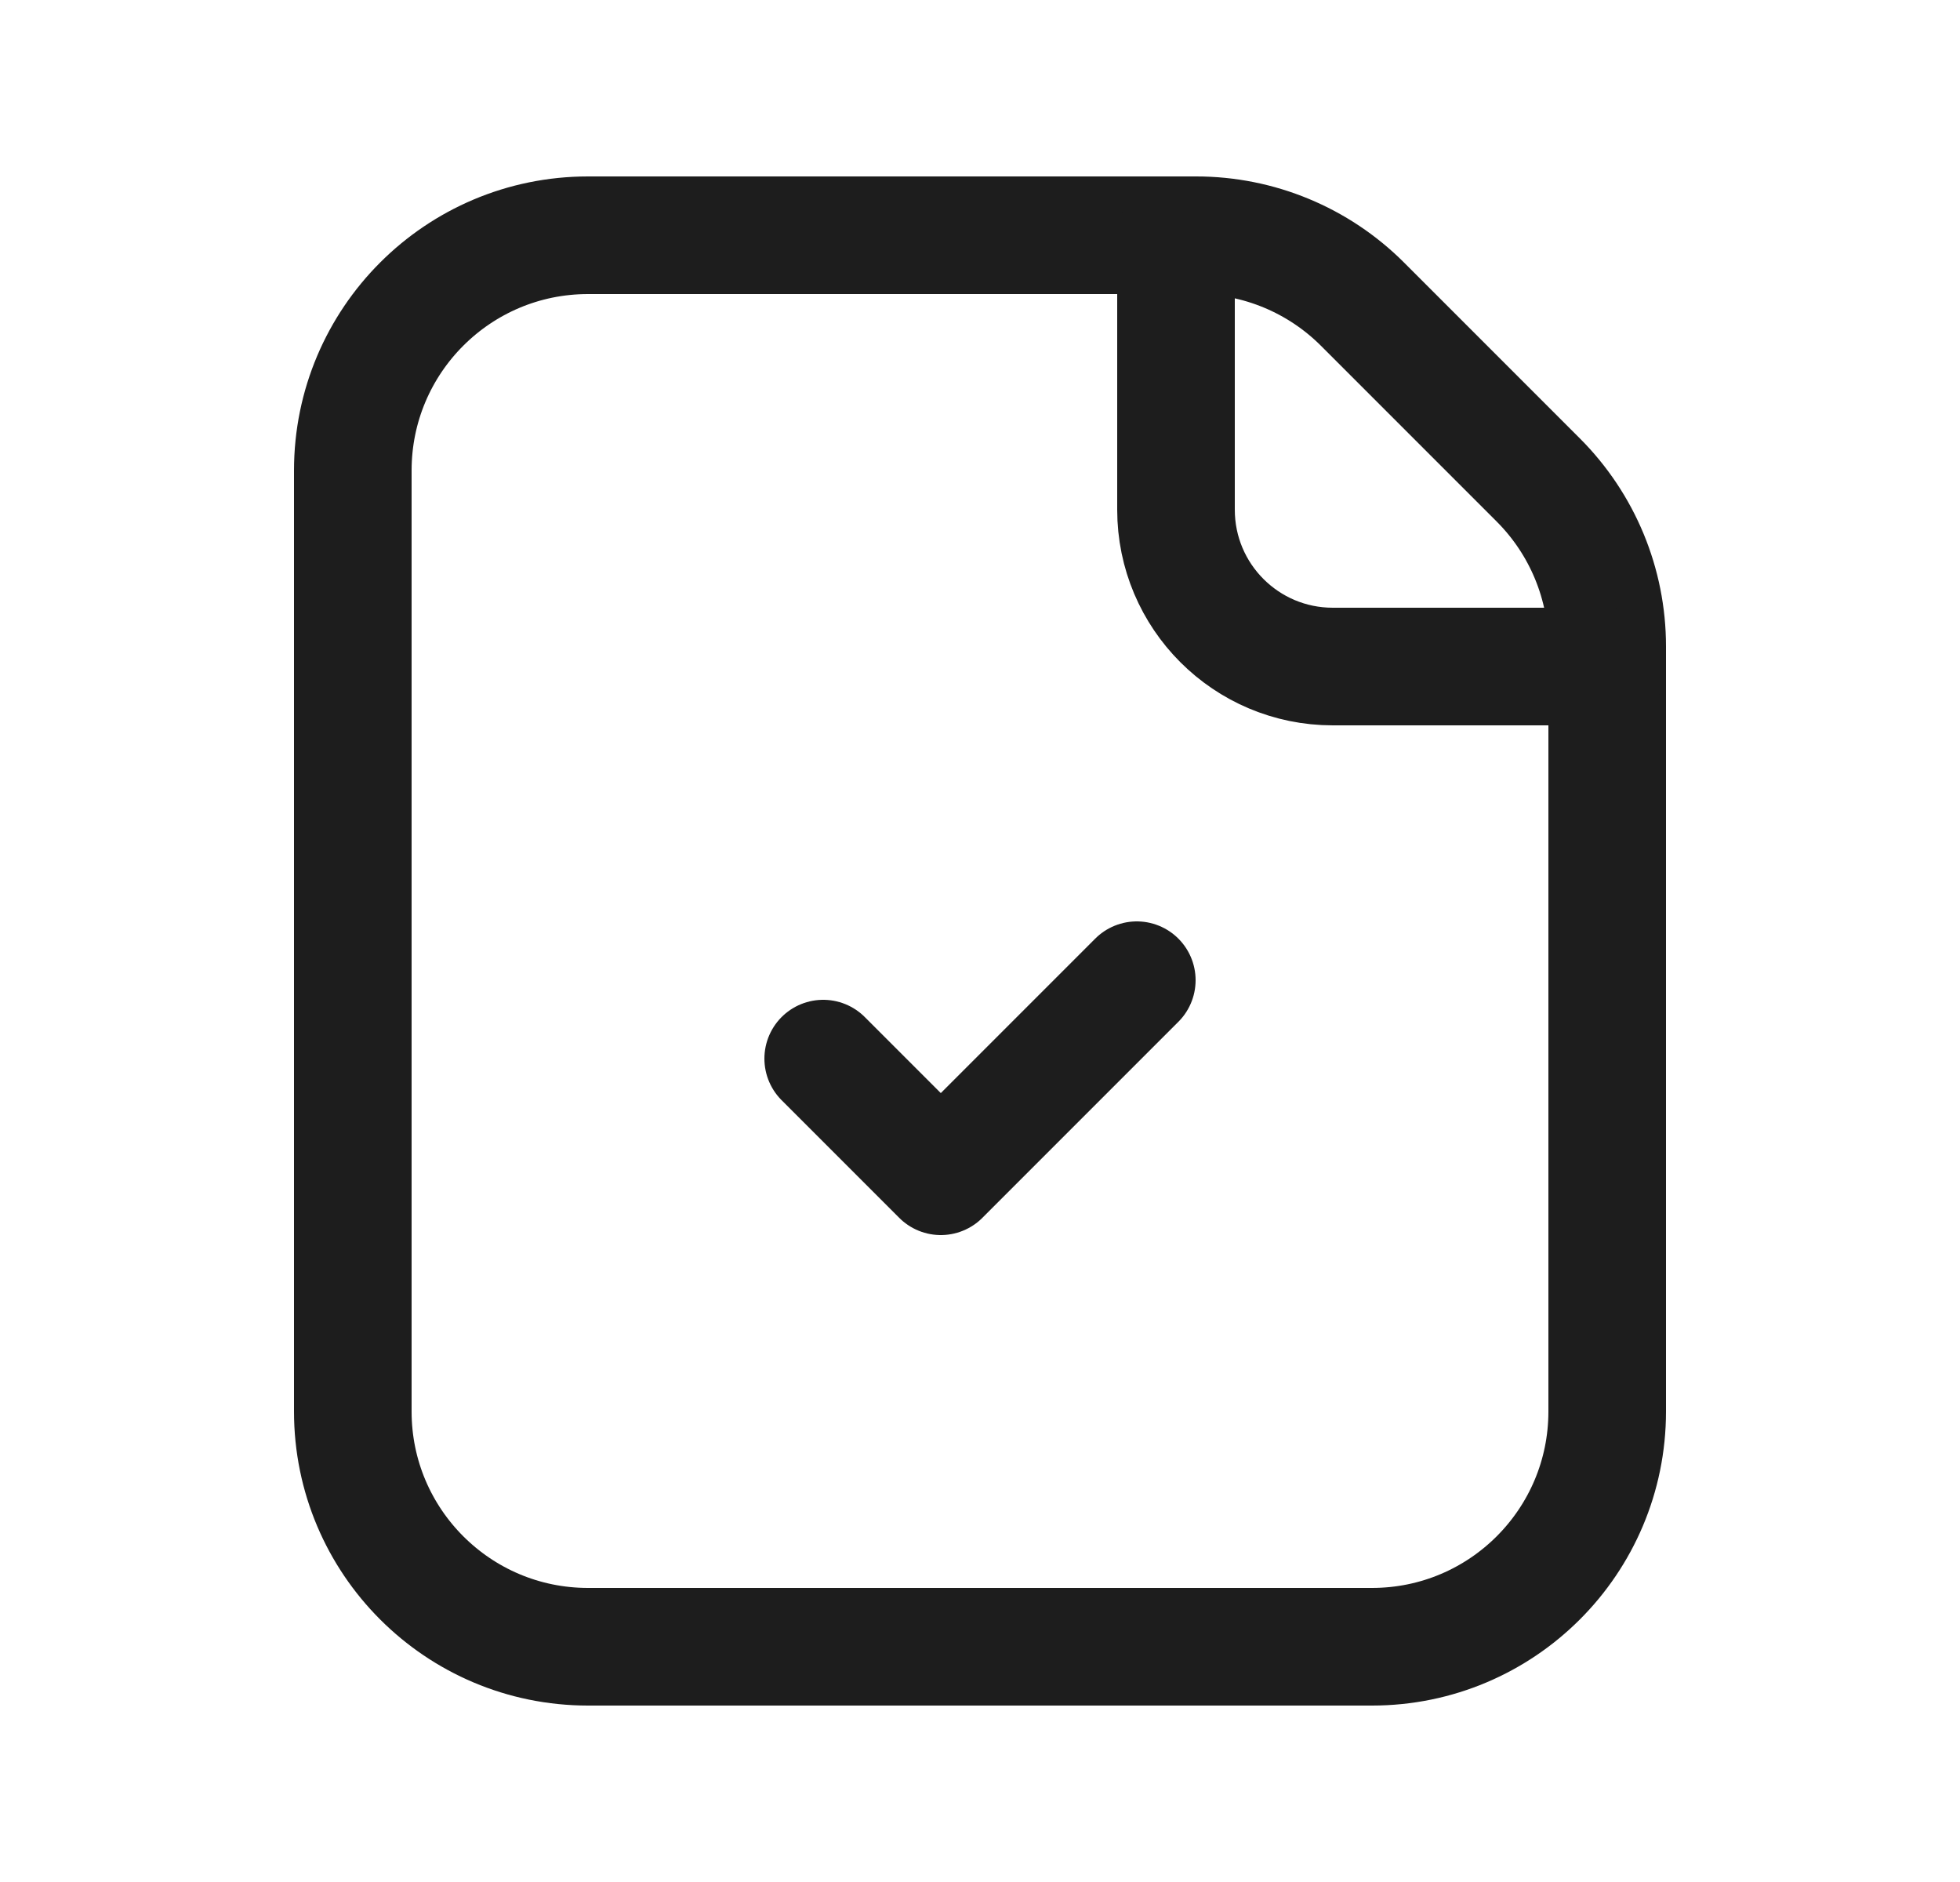
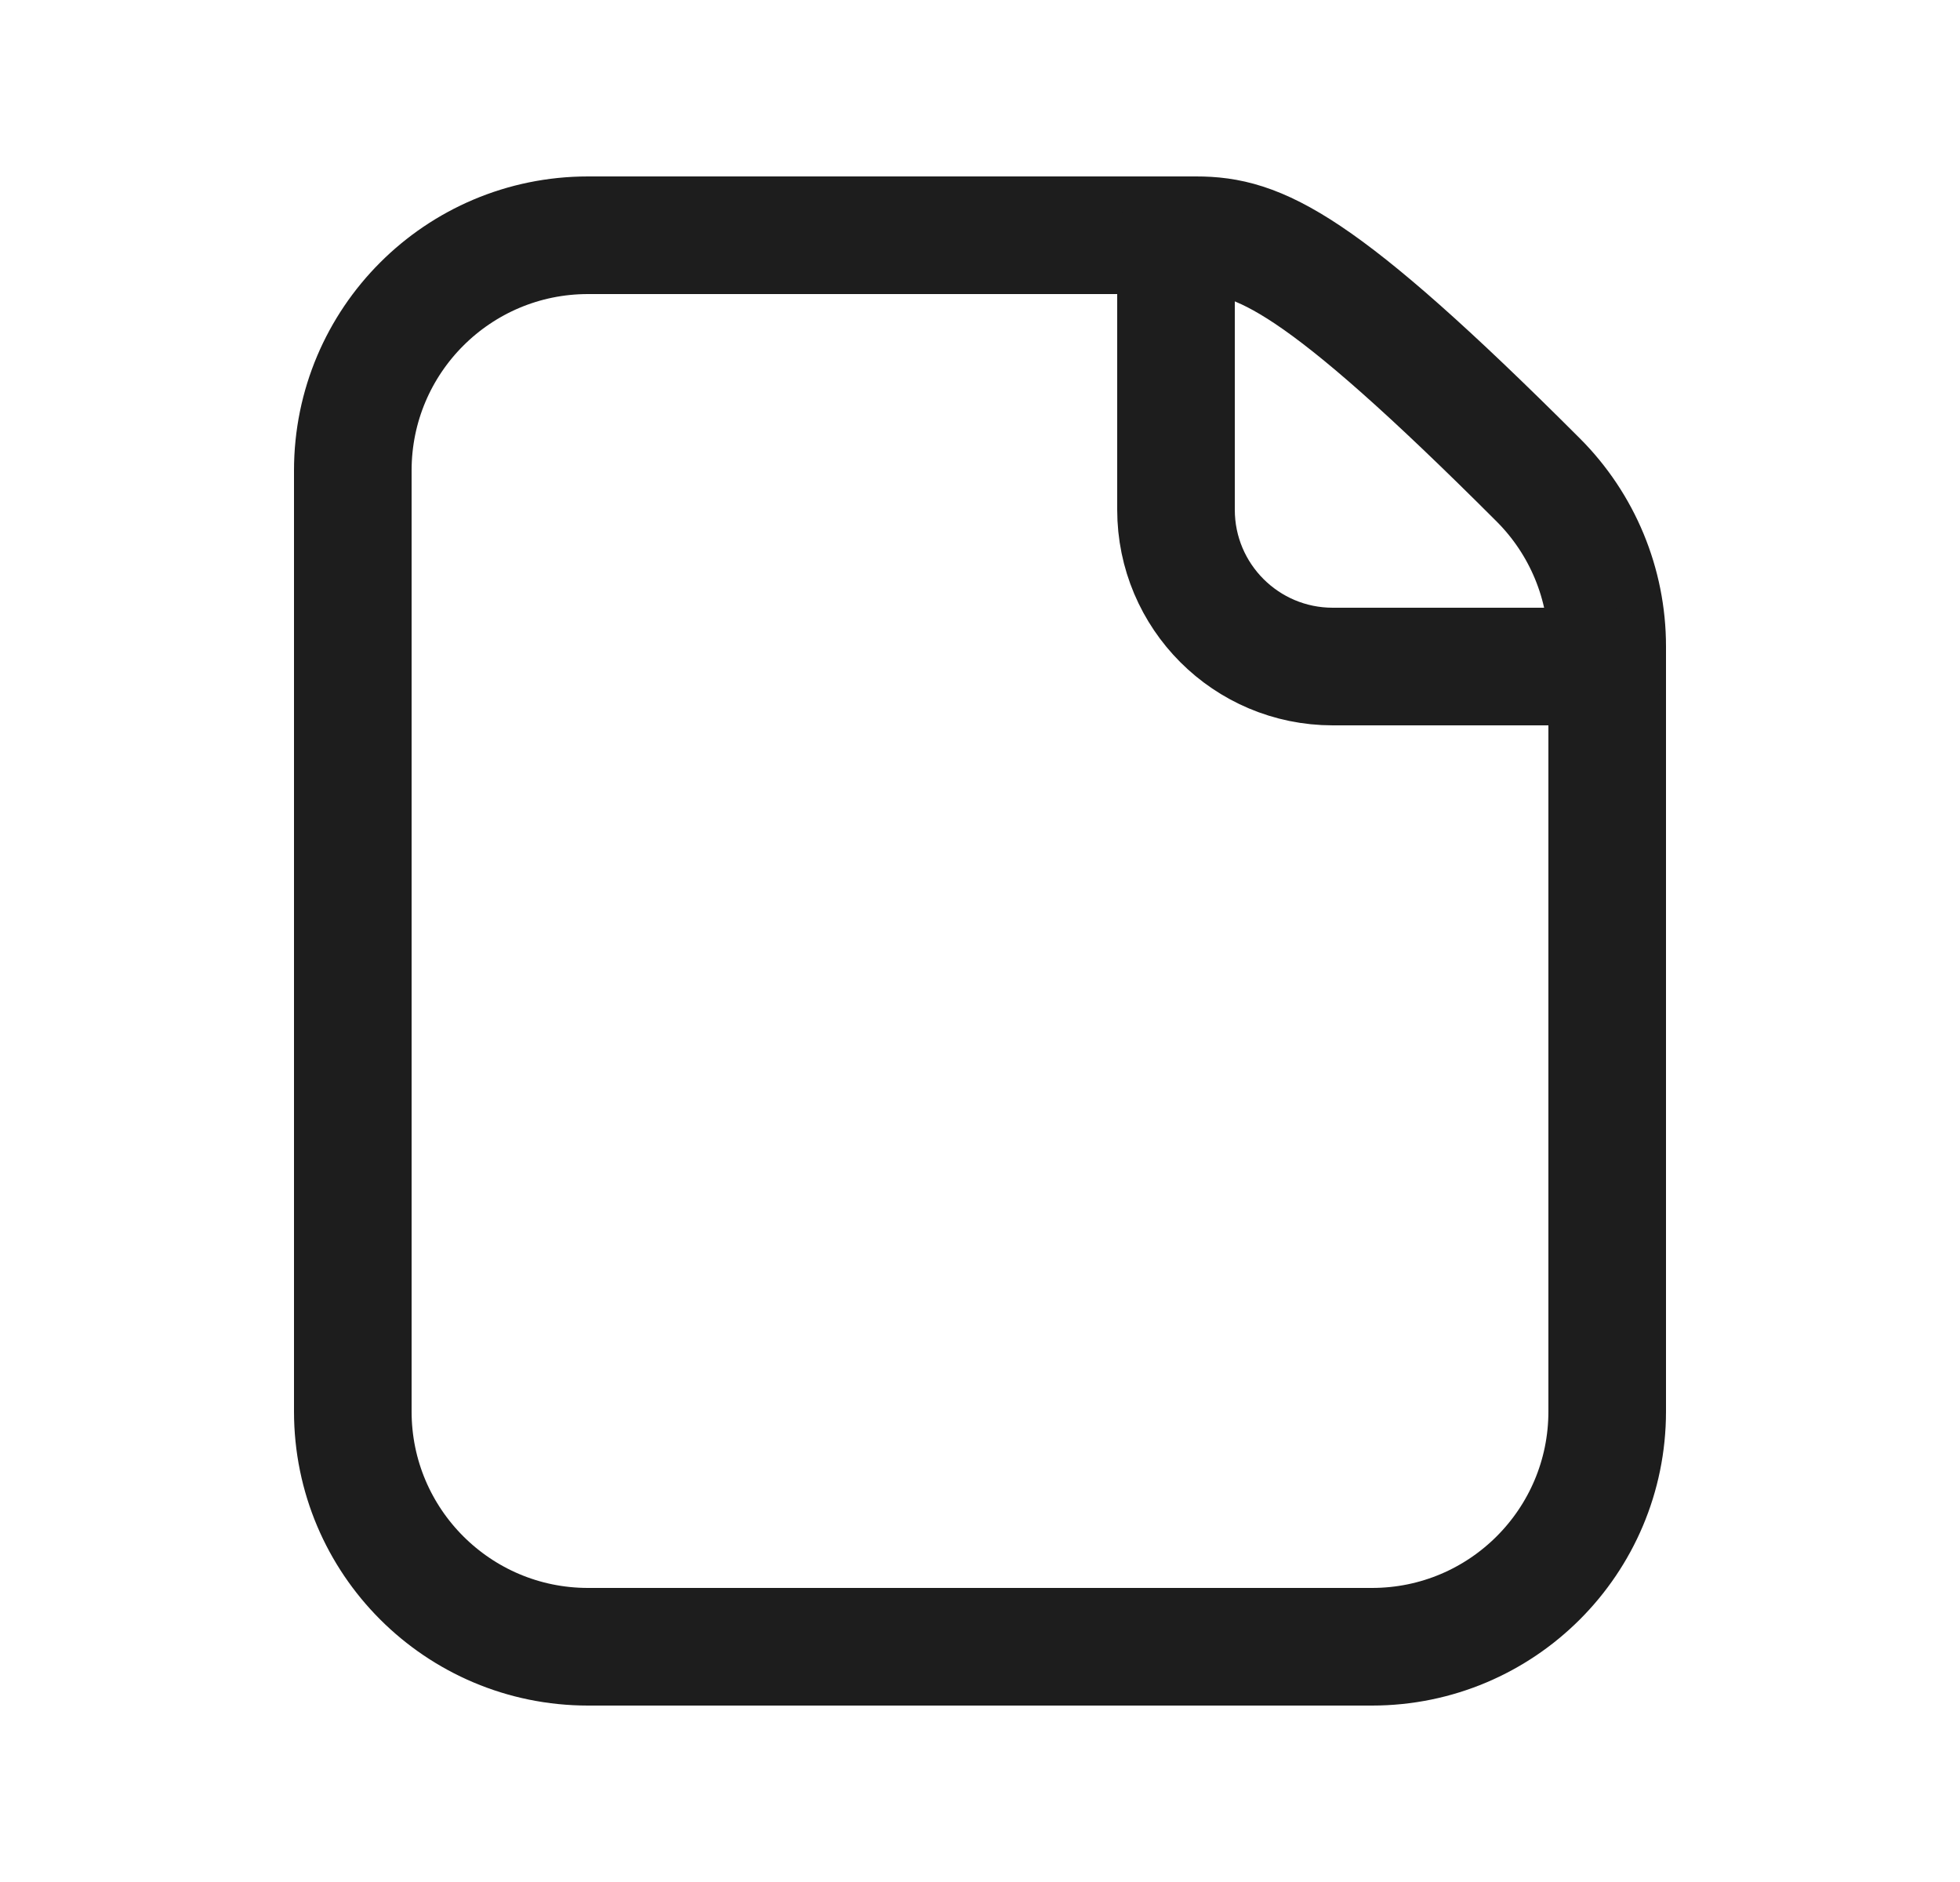
<svg xmlns="http://www.w3.org/2000/svg" width="25" height="24" viewBox="0 0 25 24" fill="none">
-   <path fill-rule="evenodd" clip-rule="evenodd" d="M19.621 6.121L17.379 3.879C16.816 3.316 16.053 3 15.257 3H7.5C5.843 3 4.5 4.343 4.5 6V18C4.5 19.657 5.843 21 7.5 21H17.5C19.157 21 20.5 19.657 20.5 18V8.243C20.5 7.447 20.184 6.684 19.621 6.121Z" stroke="#1D1D1D" stroke-width="1.5" stroke-linecap="round" stroke-linejoin="round" />
+   <path fill-rule="evenodd" clip-rule="evenodd" d="M19.621 6.121C16.816 3.316 16.053 3 15.257 3H7.5C5.843 3 4.5 4.343 4.5 6V18C4.5 19.657 5.843 21 7.5 21H17.5C19.157 21 20.5 19.657 20.5 18V8.243C20.5 7.447 20.184 6.684 19.621 6.121Z" stroke="#1D1D1D" stroke-width="1.5" stroke-linecap="round" stroke-linejoin="round" />
  <path d="M20.5 8.5H17C15.895 8.5 15 7.605 15 6.5V3" stroke="#1D1D1D" stroke-width="1.5" stroke-linecap="round" stroke-linejoin="round" />
-   <path d="M14.5 12.5L12 15L10.5 13.5" stroke="#1D1D1D" stroke-width="1.5" stroke-linecap="round" stroke-linejoin="round" />
</svg>